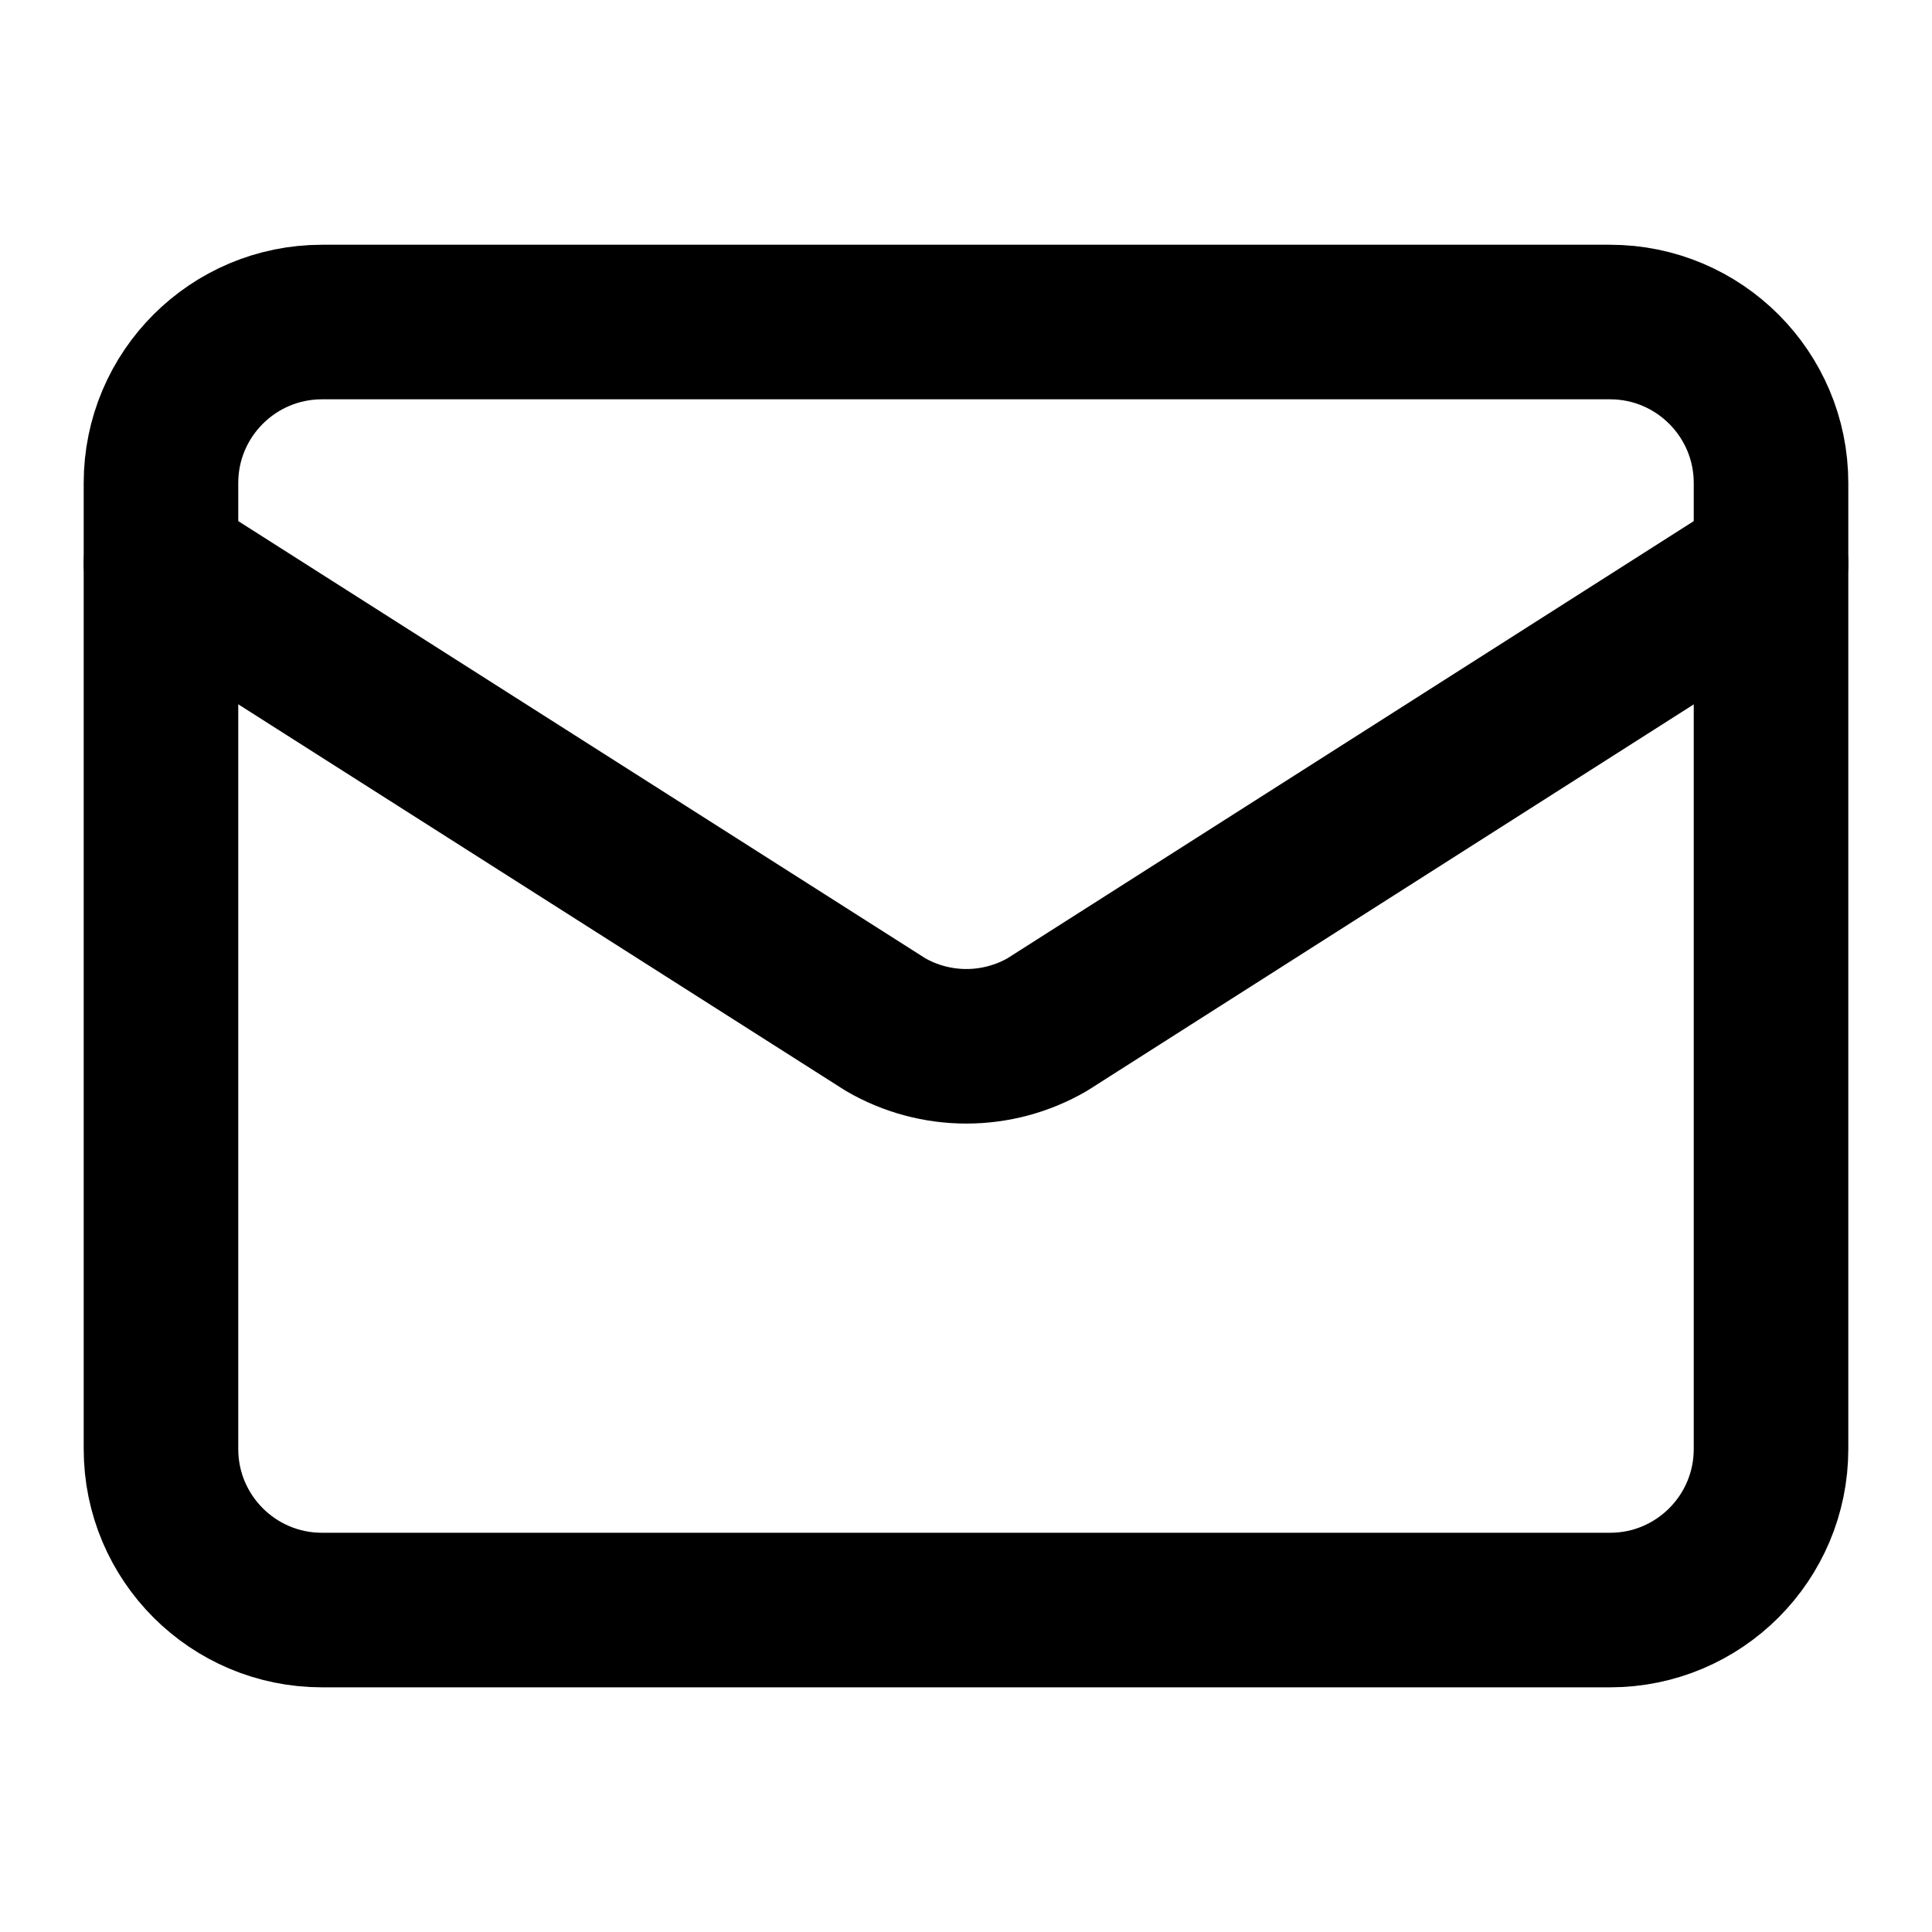
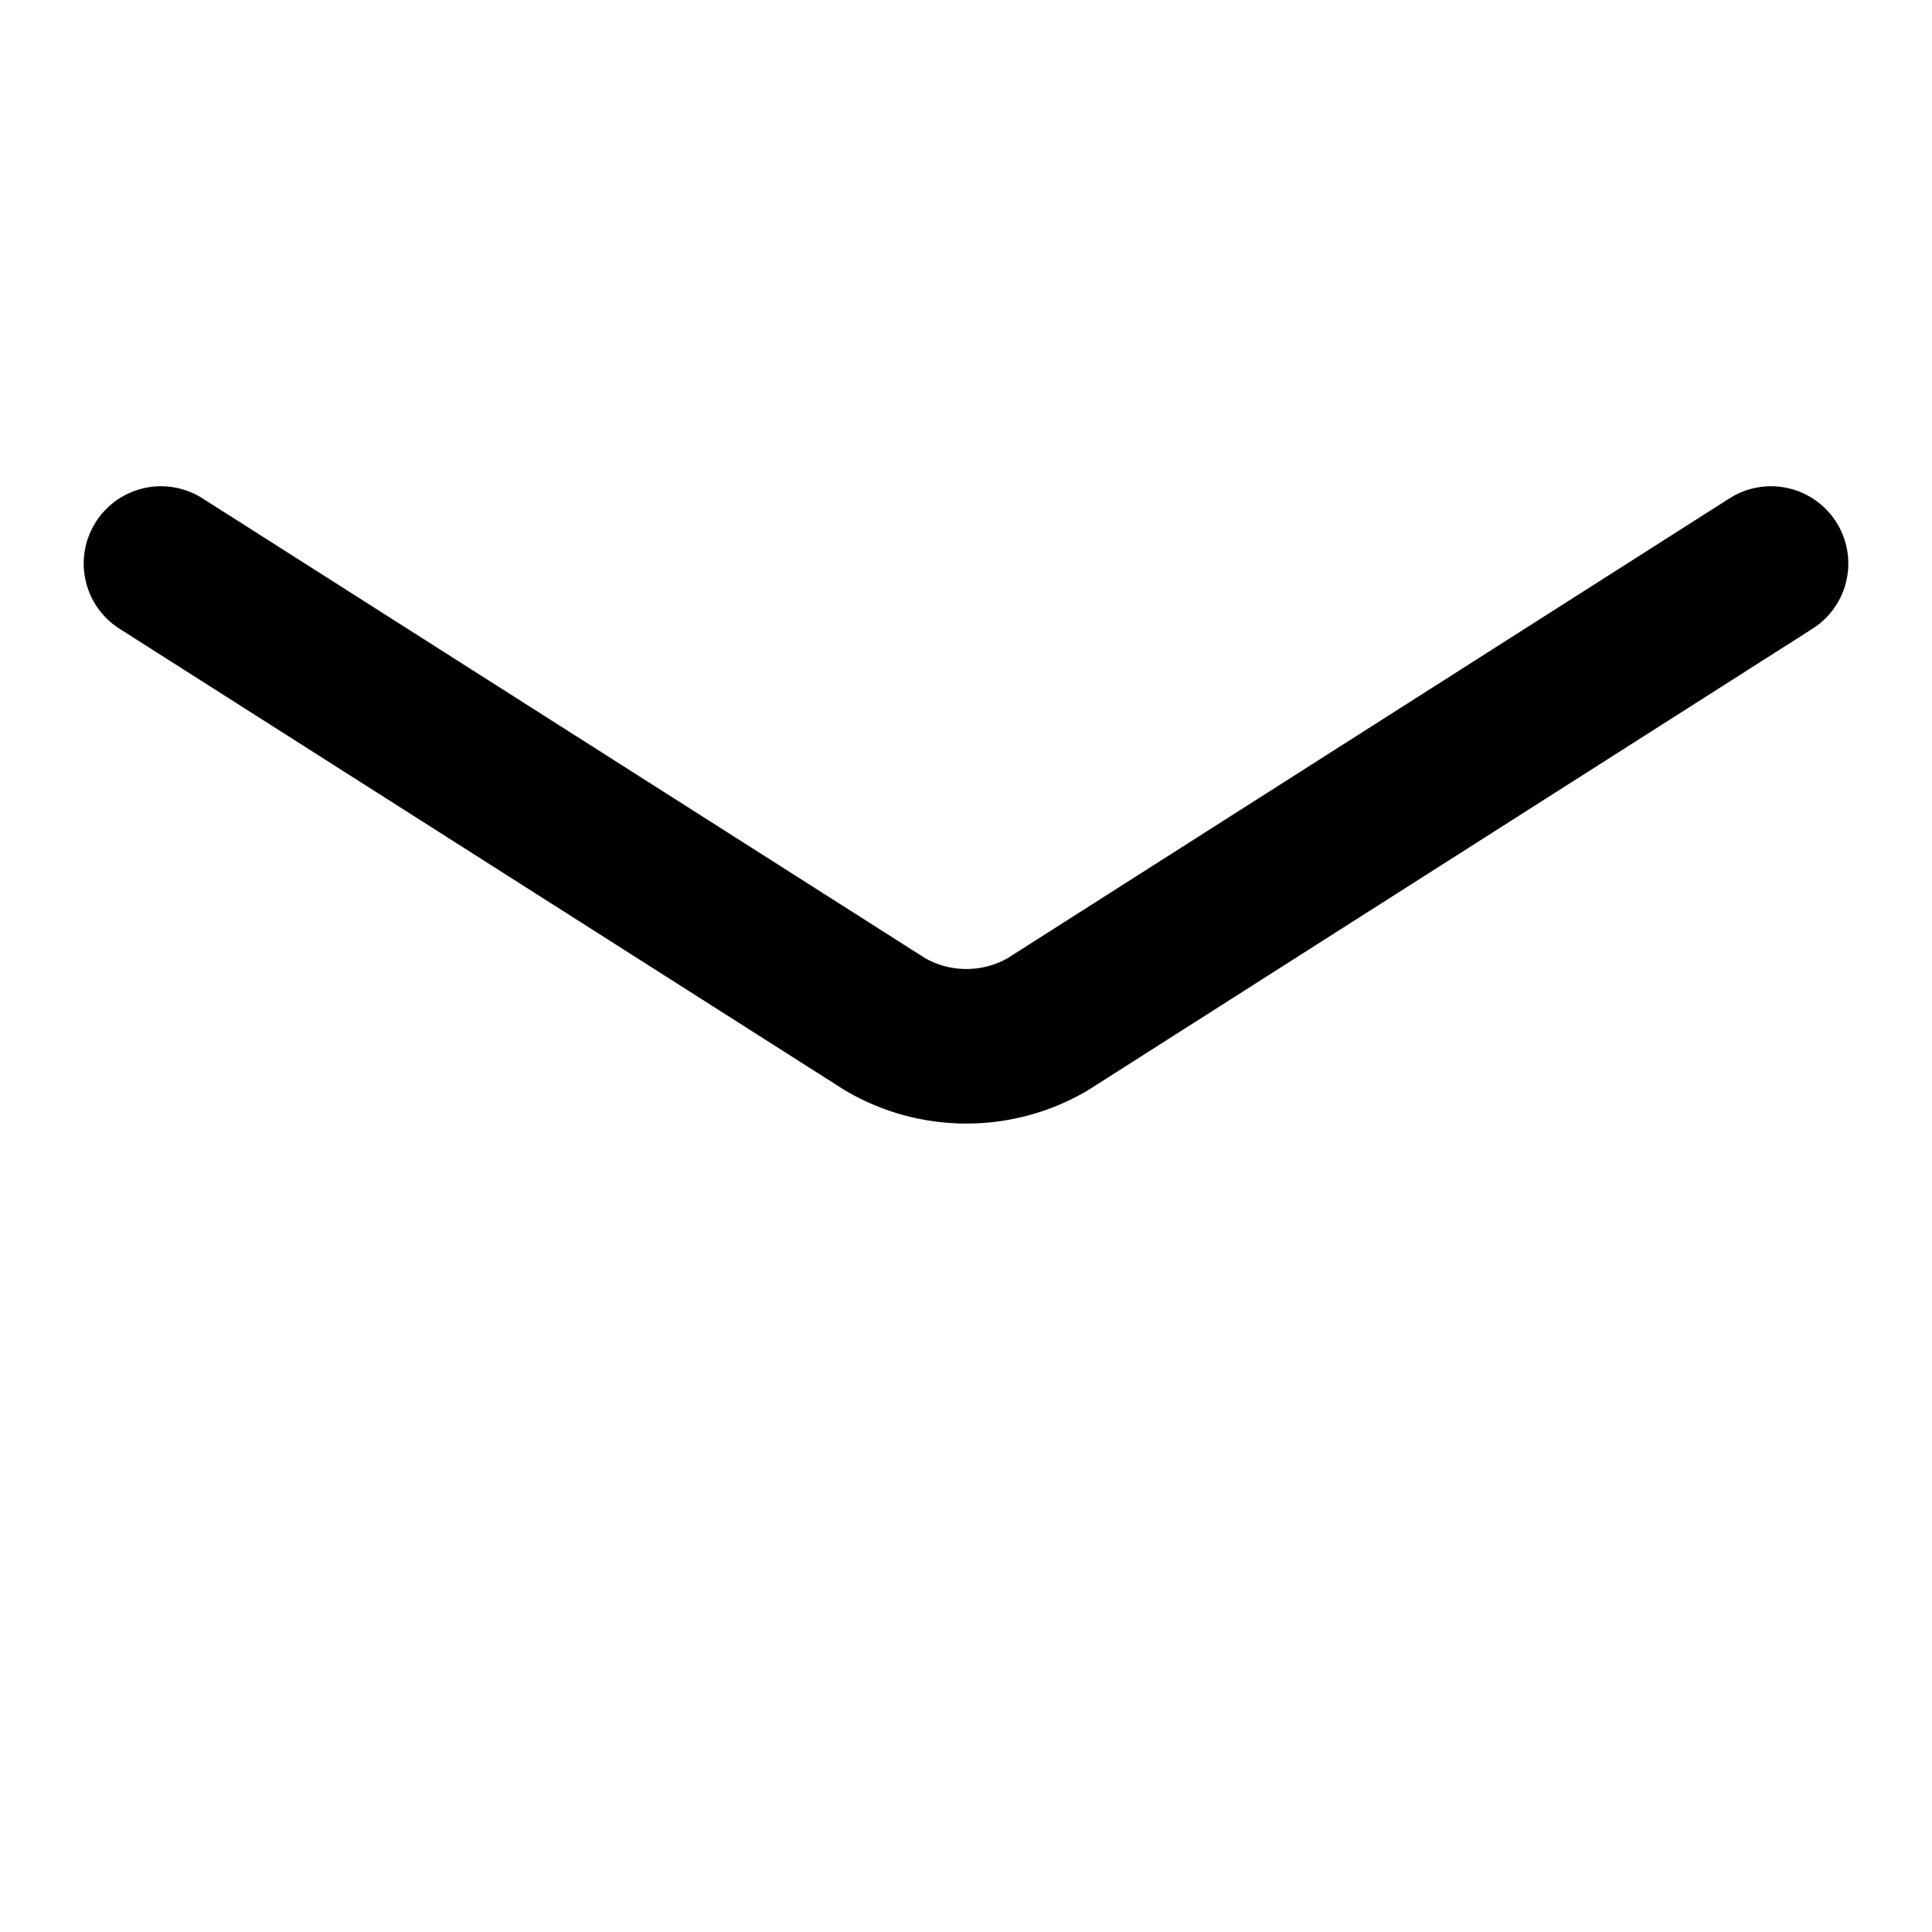
<svg xmlns="http://www.w3.org/2000/svg" width="25" height="25" viewBox="0 0 25 25" fill="none">
  <path d="M22.917 7.292L13.551 13.258C13.233 13.442 12.872 13.539 12.505 13.539C12.137 13.539 11.776 13.442 11.459 13.258L2.083 7.292" stroke="black" stroke-width="2" stroke-linecap="round" stroke-linejoin="round" />
-   <path d="M20.834 4.167H4.167C3.016 4.167 2.083 5.1 2.083 6.25V18.75C2.083 19.901 3.016 20.834 4.167 20.834H20.834C21.984 20.834 22.917 19.901 22.917 18.75V6.25C22.917 5.1 21.984 4.167 20.834 4.167Z" stroke="black" stroke-width="2" stroke-linecap="round" stroke-linejoin="round" />
</svg>